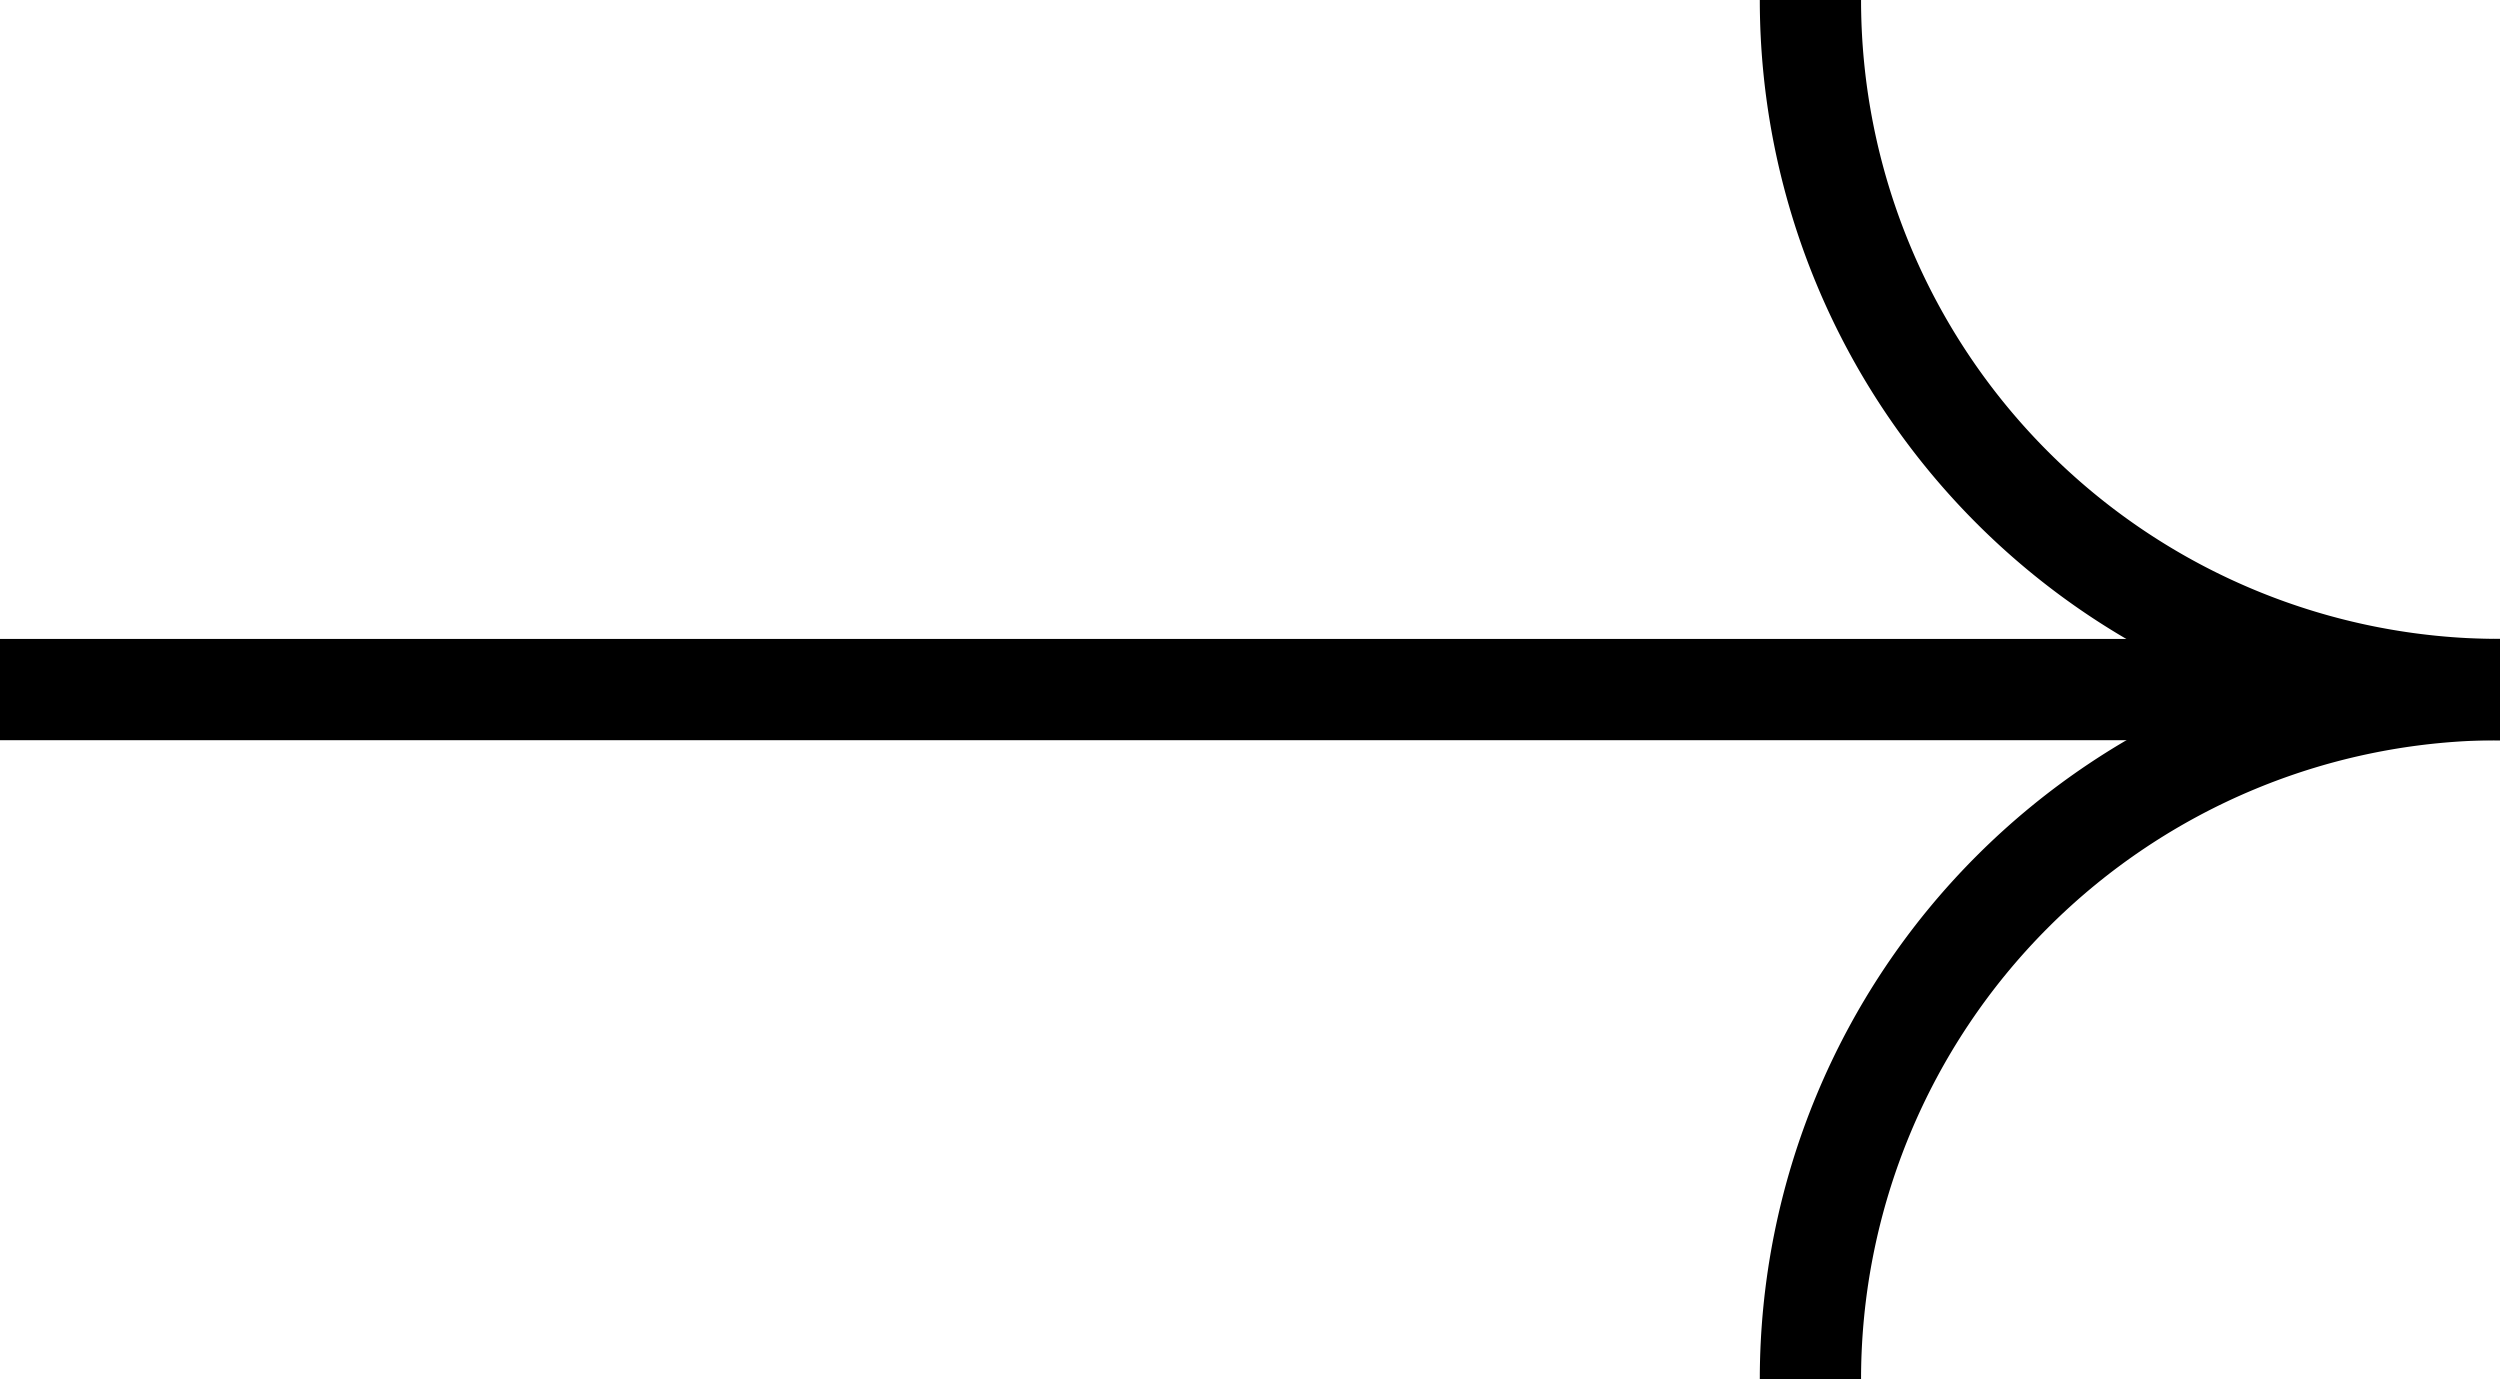
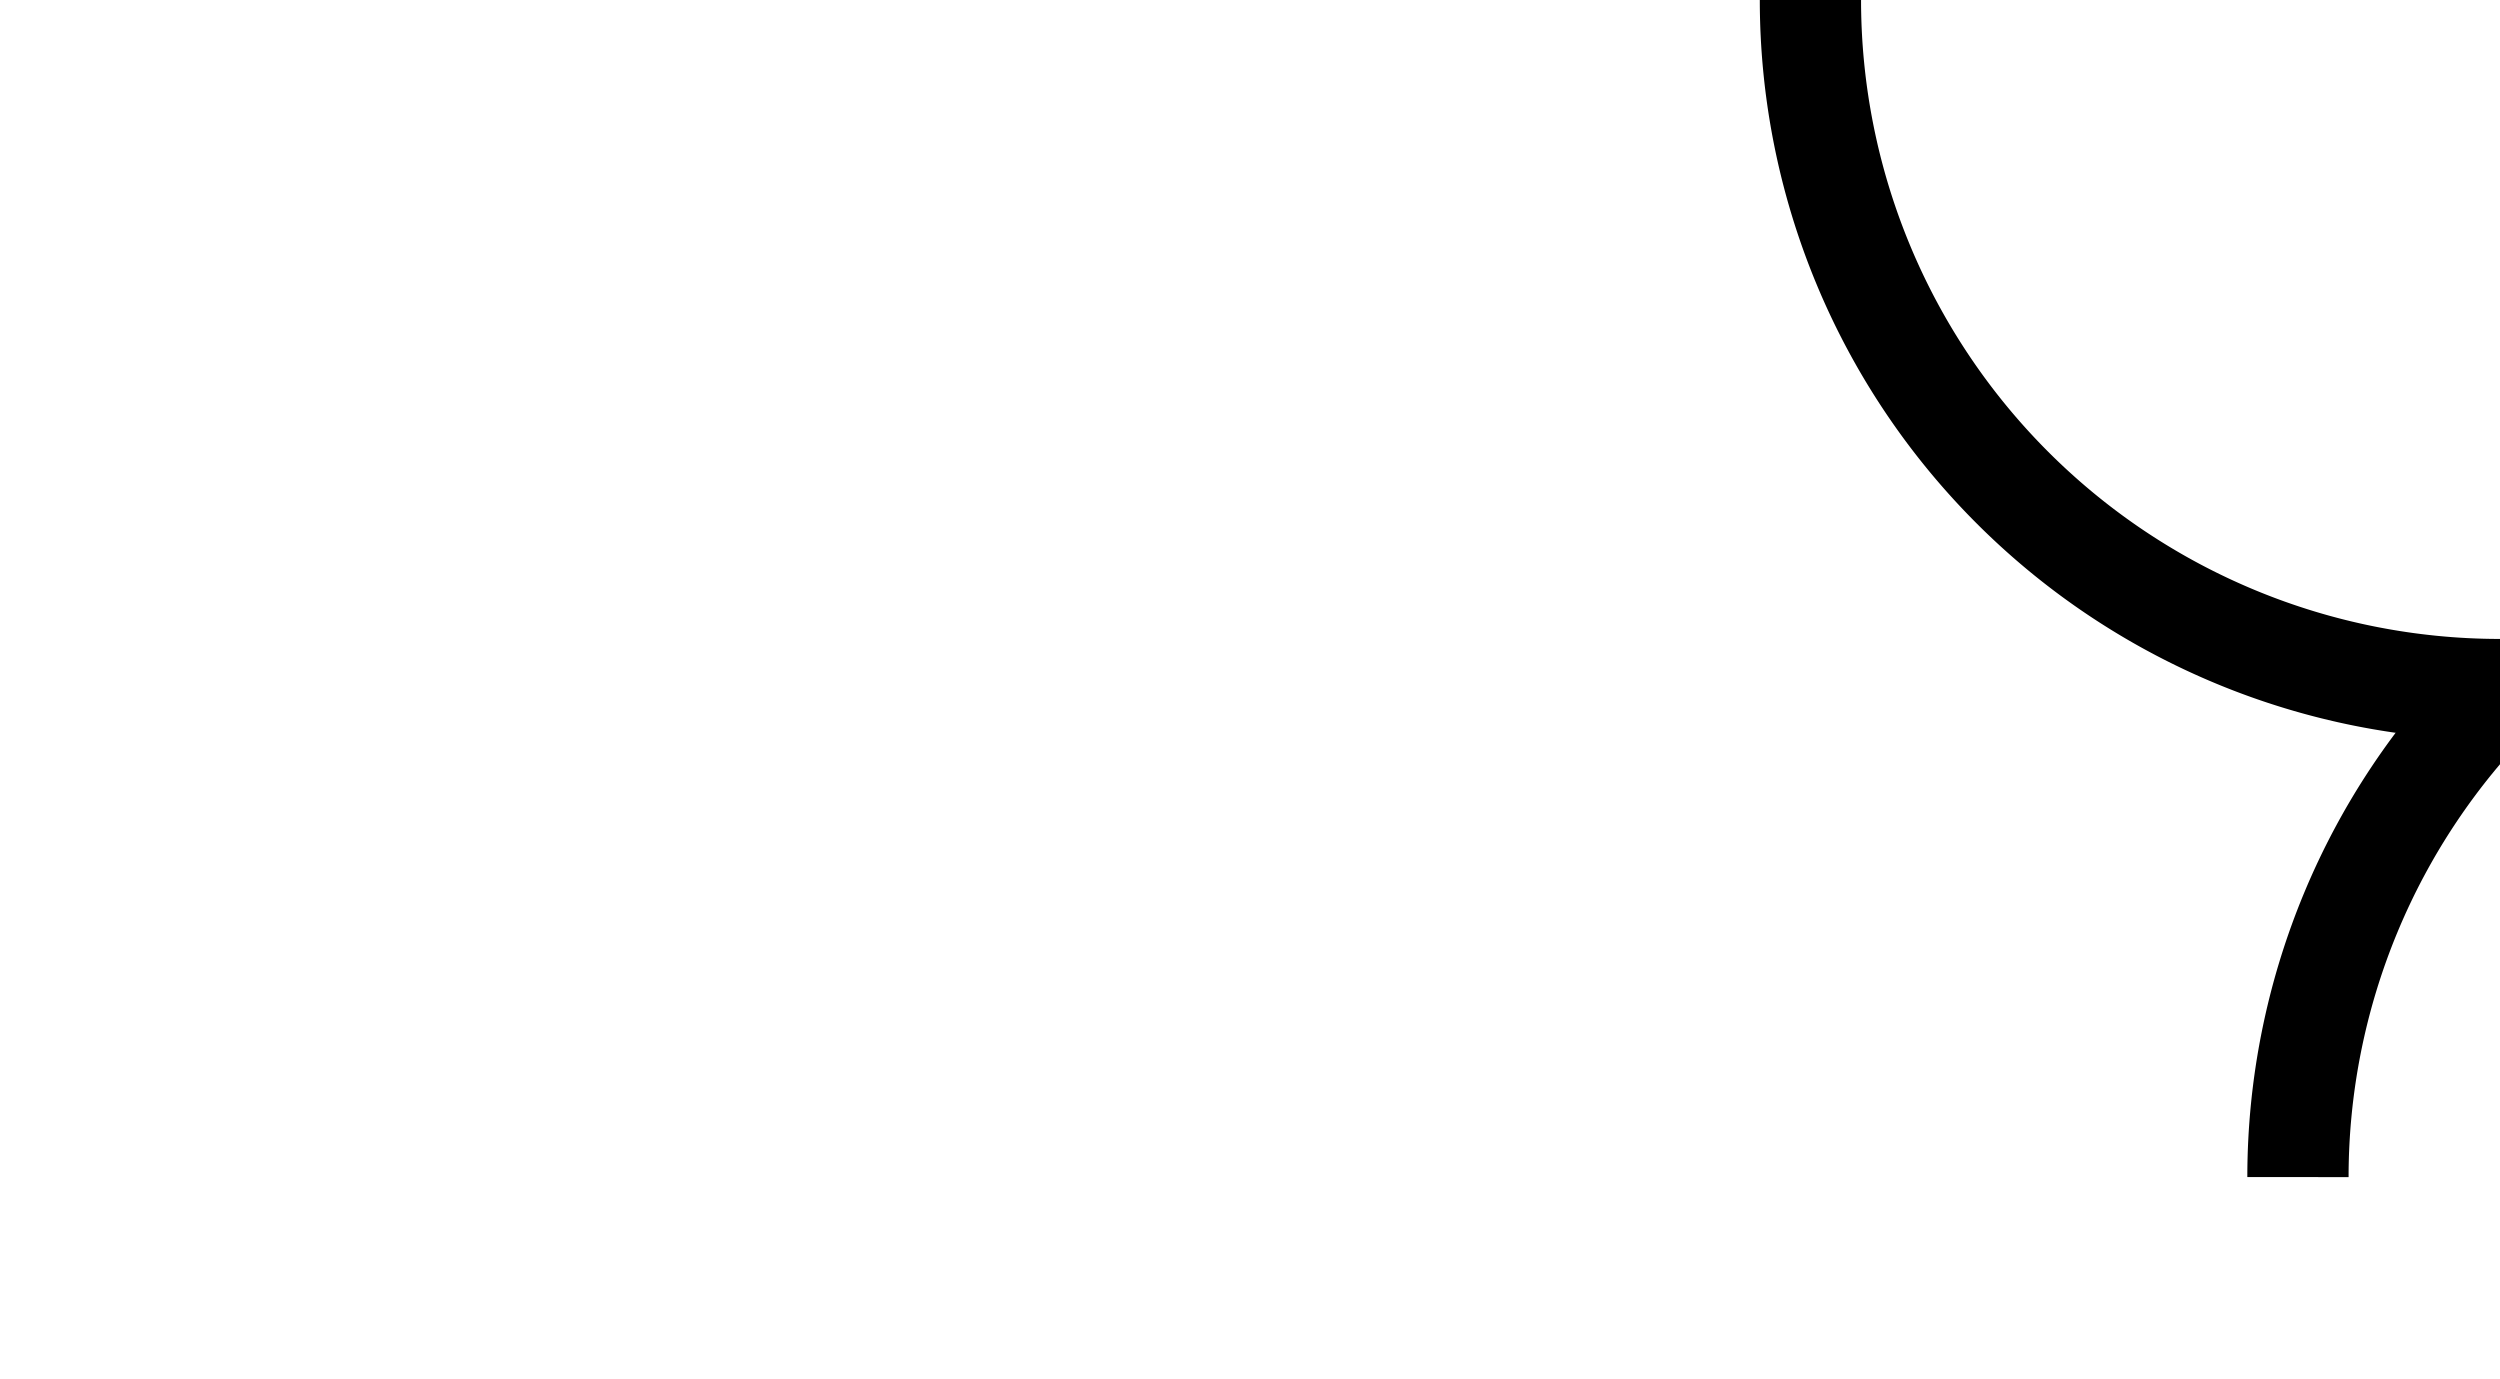
<svg xmlns="http://www.w3.org/2000/svg" width="37.034" height="20.429" viewBox="0 0 37.034 20.429">
  <g transform="translate(37.034) rotate(90)">
-     <path d="M0,0A10.218,10.218,0,0,0,2.993,7.222a10.218,10.218,0,0,0,7.222,2.993" transform="translate(10.215 0)" fill="none" stroke="#000" stroke-miterlimit="10" stroke-width="1.5" />
+     <path d="M0,0a10.218,10.218,0,0,0,7.222,2.993" transform="translate(10.215 0)" fill="none" stroke="#000" stroke-miterlimit="10" stroke-width="1.5" />
    <path d="M0,10.215A10.215,10.215,0,0,0,7.223,7.223,10.215,10.215,0,0,0,10.215,0" transform="translate(0 0)" fill="none" stroke="#000" stroke-miterlimit="10" stroke-width="1.5" />
-     <path d="M0,0V37.034" transform="translate(10.215 0)" fill="none" stroke="#000" stroke-miterlimit="10" stroke-width="1.5" />
  </g>
</svg>